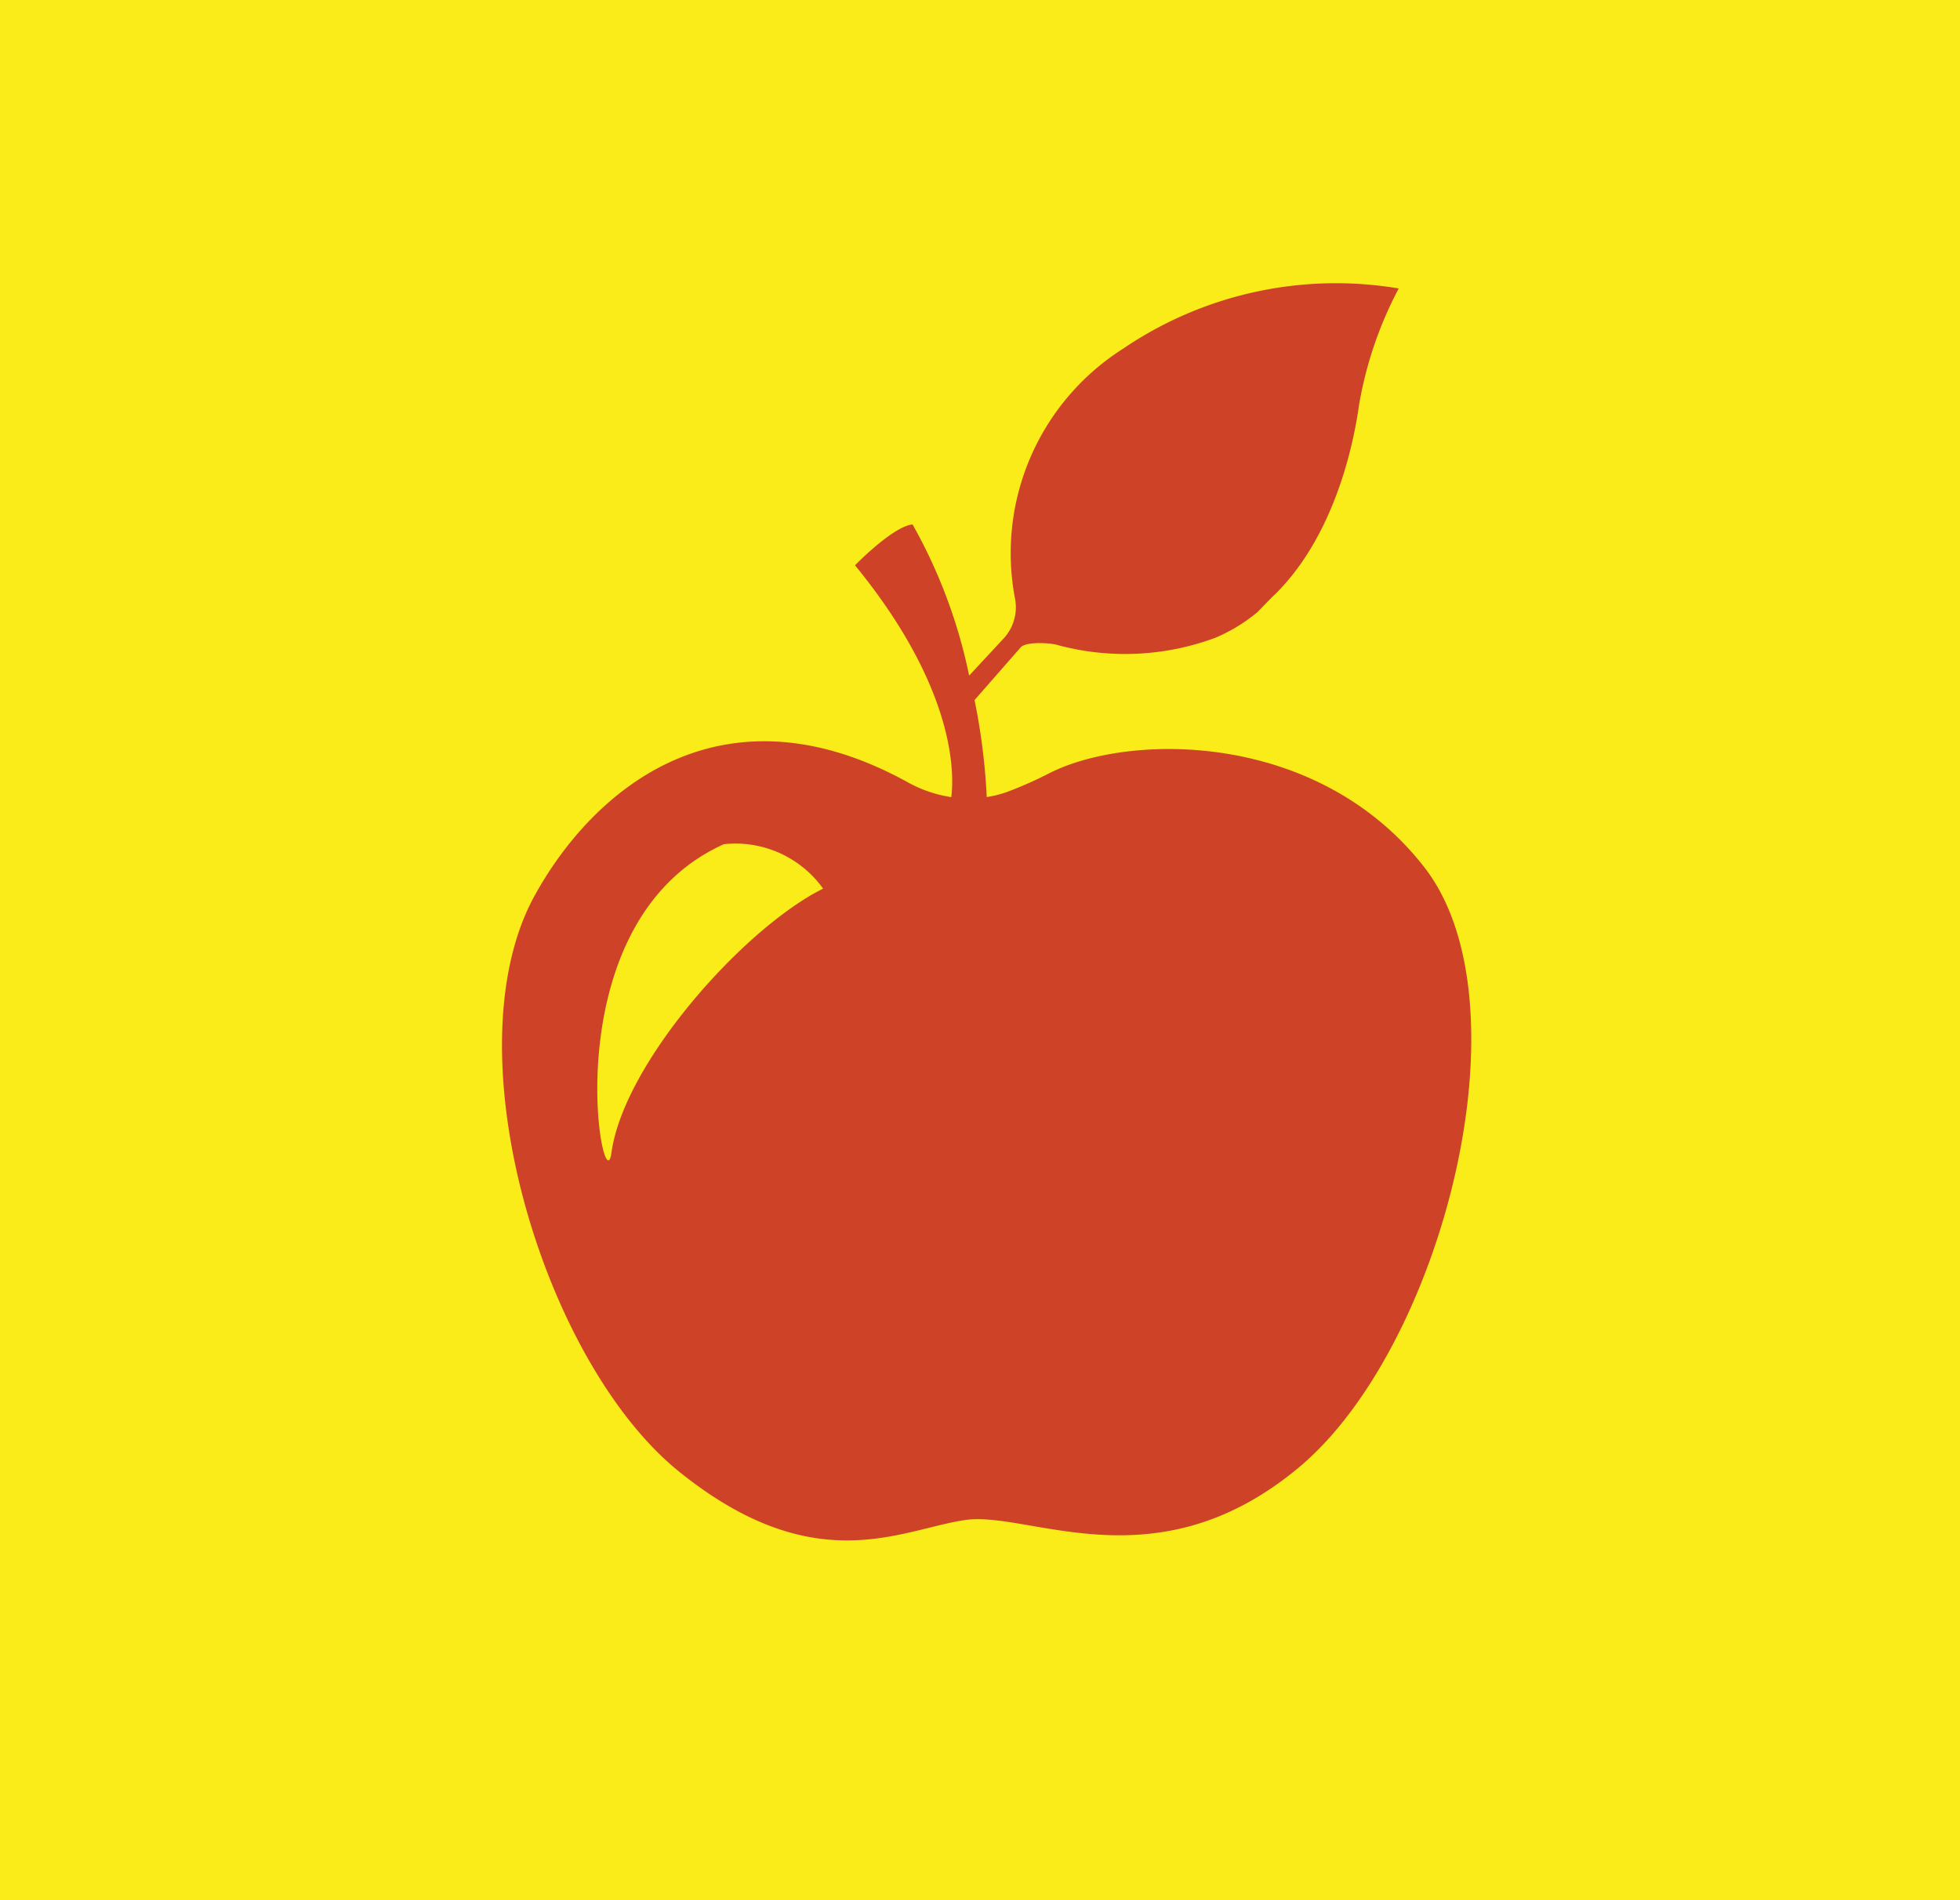
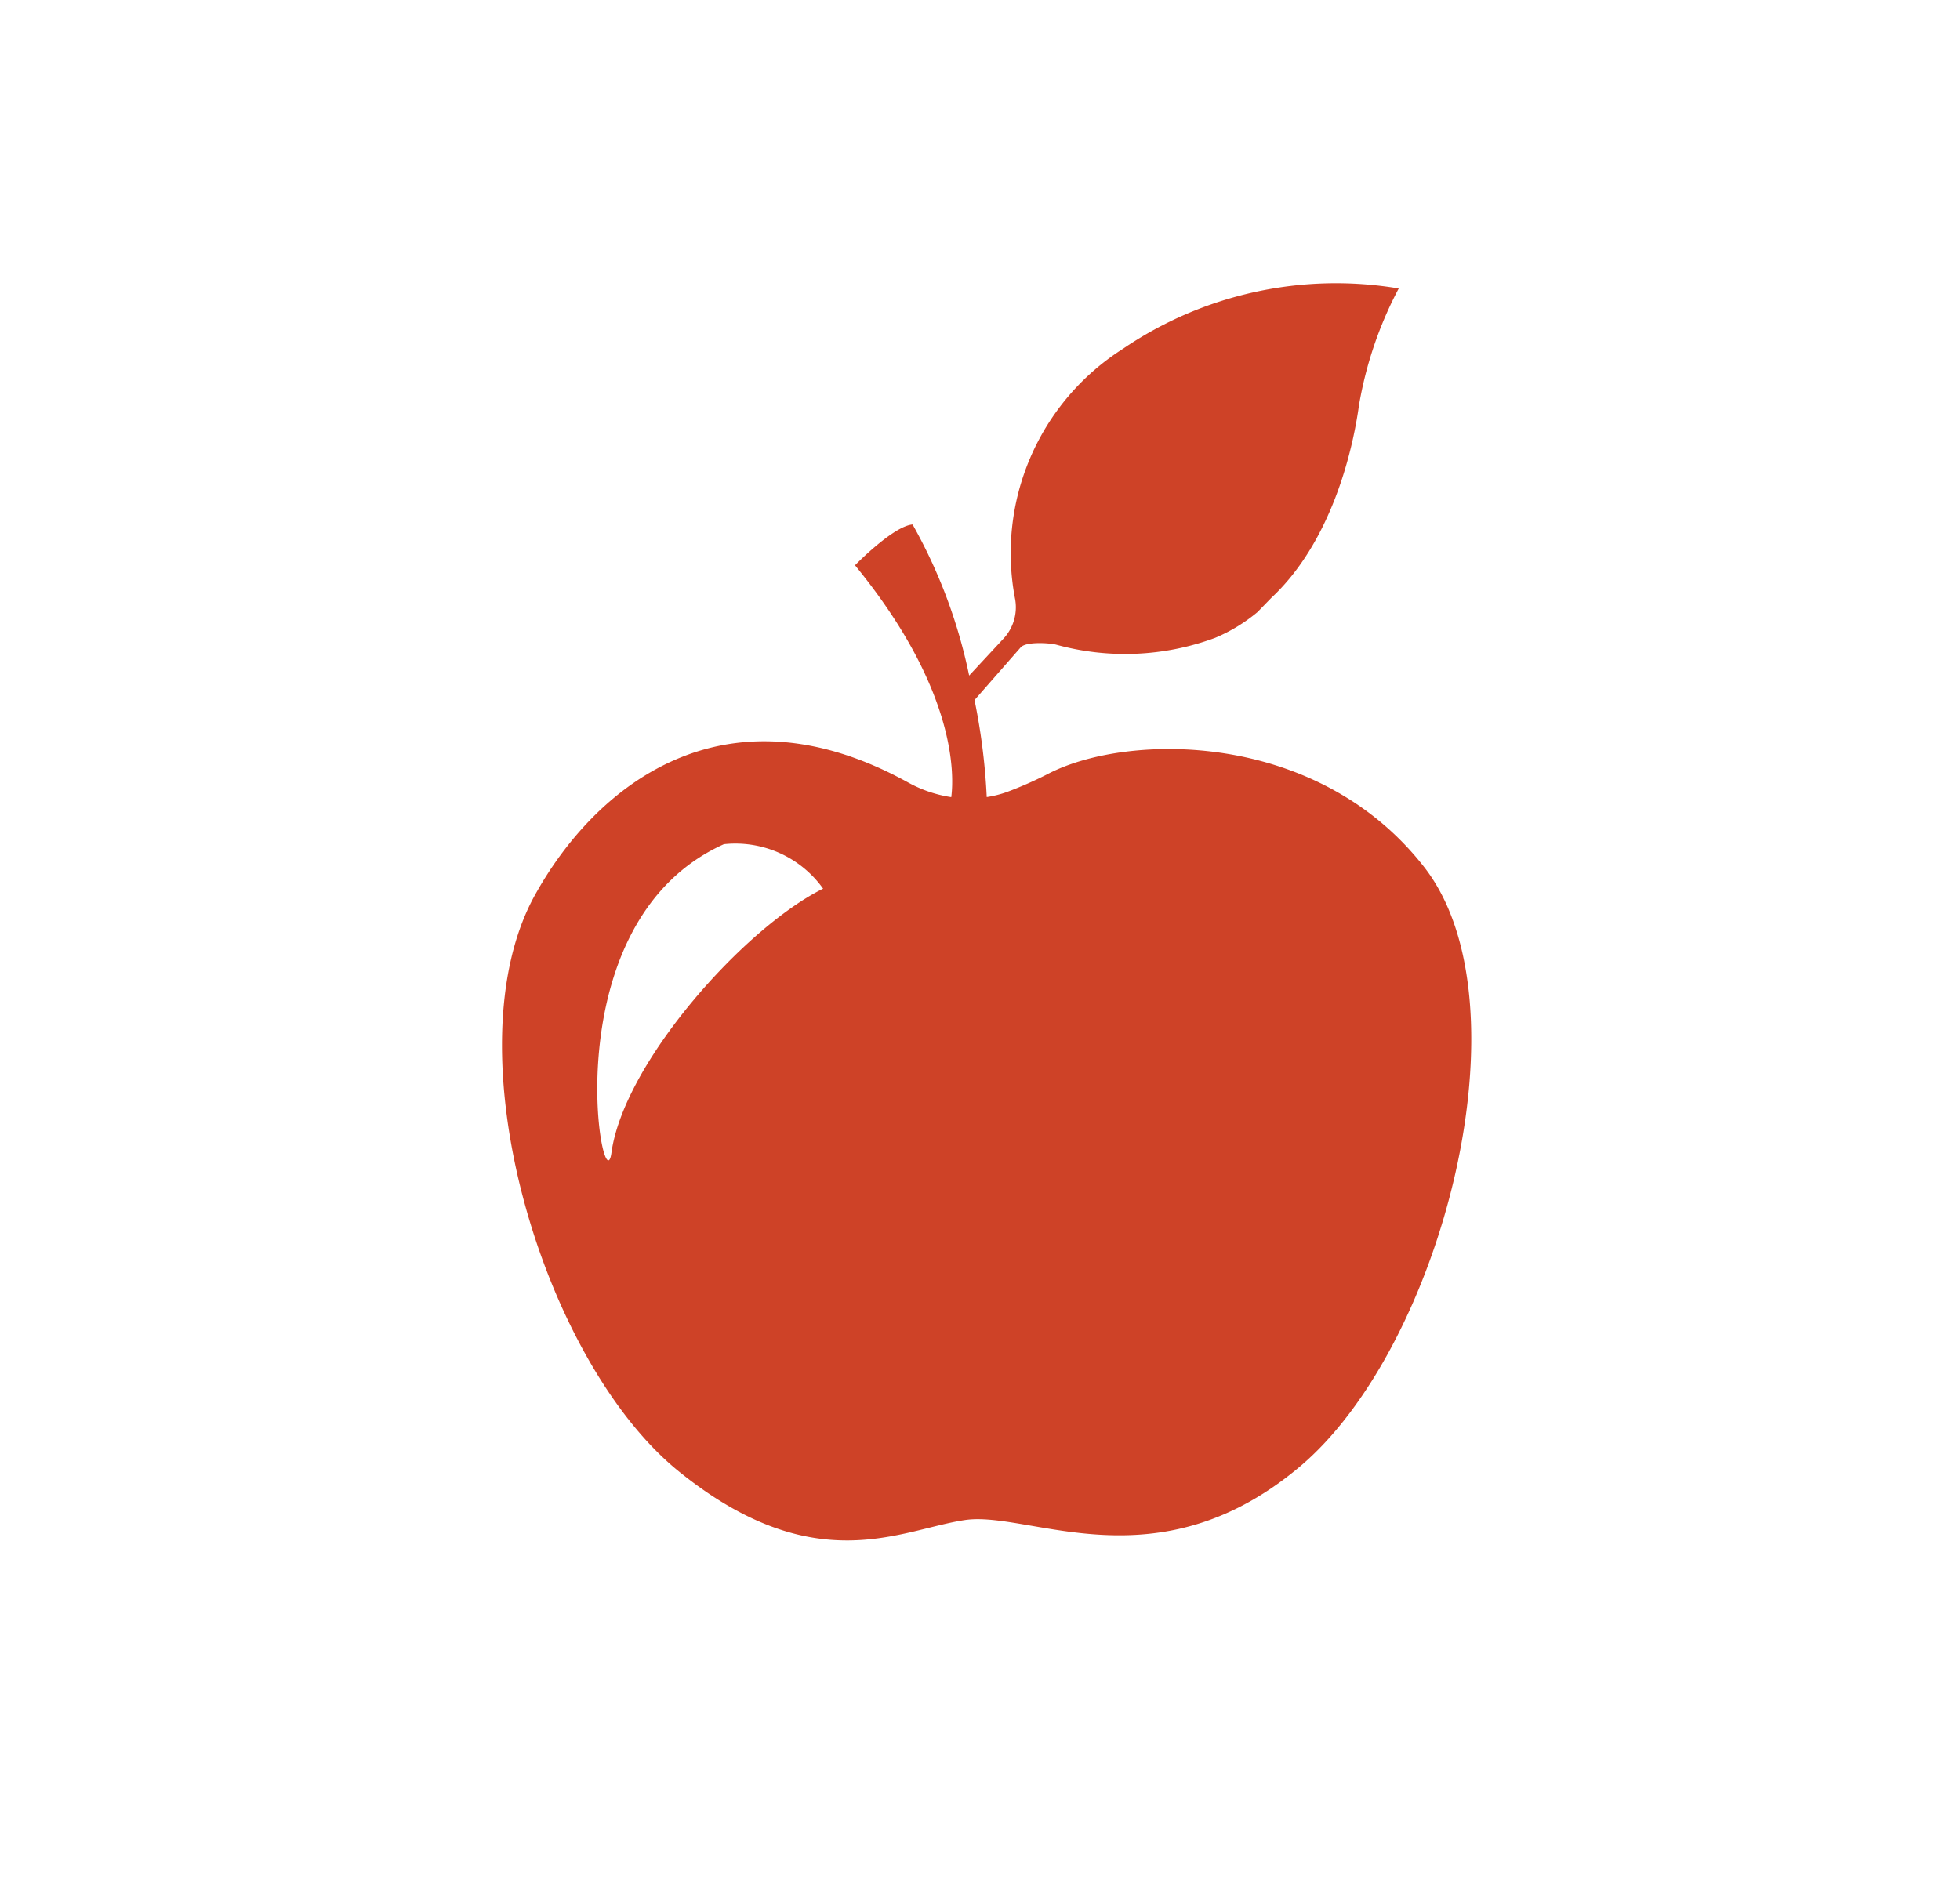
<svg xmlns="http://www.w3.org/2000/svg" width="70.025" height="67.907" viewBox="0 0 70.025 67.907">
  <g id="Group_8426" data-name="Group 8426" transform="translate(-535 -3117.815)">
-     <rect id="Rectangle_354" data-name="Rectangle 354" width="70.025" height="67.907" transform="translate(535 3117.815)" fill="#faec18" />
    <g id="Group_8406" data-name="Group 8406" transform="translate(552.935 3127.939)">
      <path id="Path_504" data-name="Path 504" d="M151.965,100.943c-3.811-4.889-10.555-4.8-13.4-3.351a13.721,13.721,0,0,1-1.5.665,3.887,3.887,0,0,1-.729.184,22.474,22.474,0,0,0-.436-3.466l1.649-1.883c.183-.209.989-.163,1.258-.1a9.261,9.261,0,0,0,5.685-.239,5.924,5.924,0,0,0,1.519-.924l.486-.5c2.12-1.973,2.9-5.168,3.136-6.874a13.877,13.877,0,0,1,1.422-4.189,13.532,13.532,0,0,0-9.862,2.162,8.651,8.651,0,0,0-3.84,8.954,1.643,1.643,0,0,1-.385,1.361L135.708,94.1a18.708,18.708,0,0,0-2.021-5.4c-.694.058-2.057,1.458-2.057,1.458,3.641,4.451,3.54,7.512,3.439,8.285a4.593,4.593,0,0,1-1.537-.521c-6.632-3.666-11.226.195-13.342,4.03-3.057,5.538.29,16.677,5.162,20.6,4.844,3.9,7.9,2.065,10.207,1.724s6.835,2.384,11.941-1.89S155.776,105.831,151.965,100.943Zm-29.037,10.21c-.284,2.06-2.222-8.22,4.017-11.028a3.851,3.851,0,0,1,3.545,1.588C127.665,103.115,123.372,107.933,122.928,111.152Z" transform="translate(-119.018 -80.082)" fill="#ce4227" />
    </g>
  </g>
</svg>